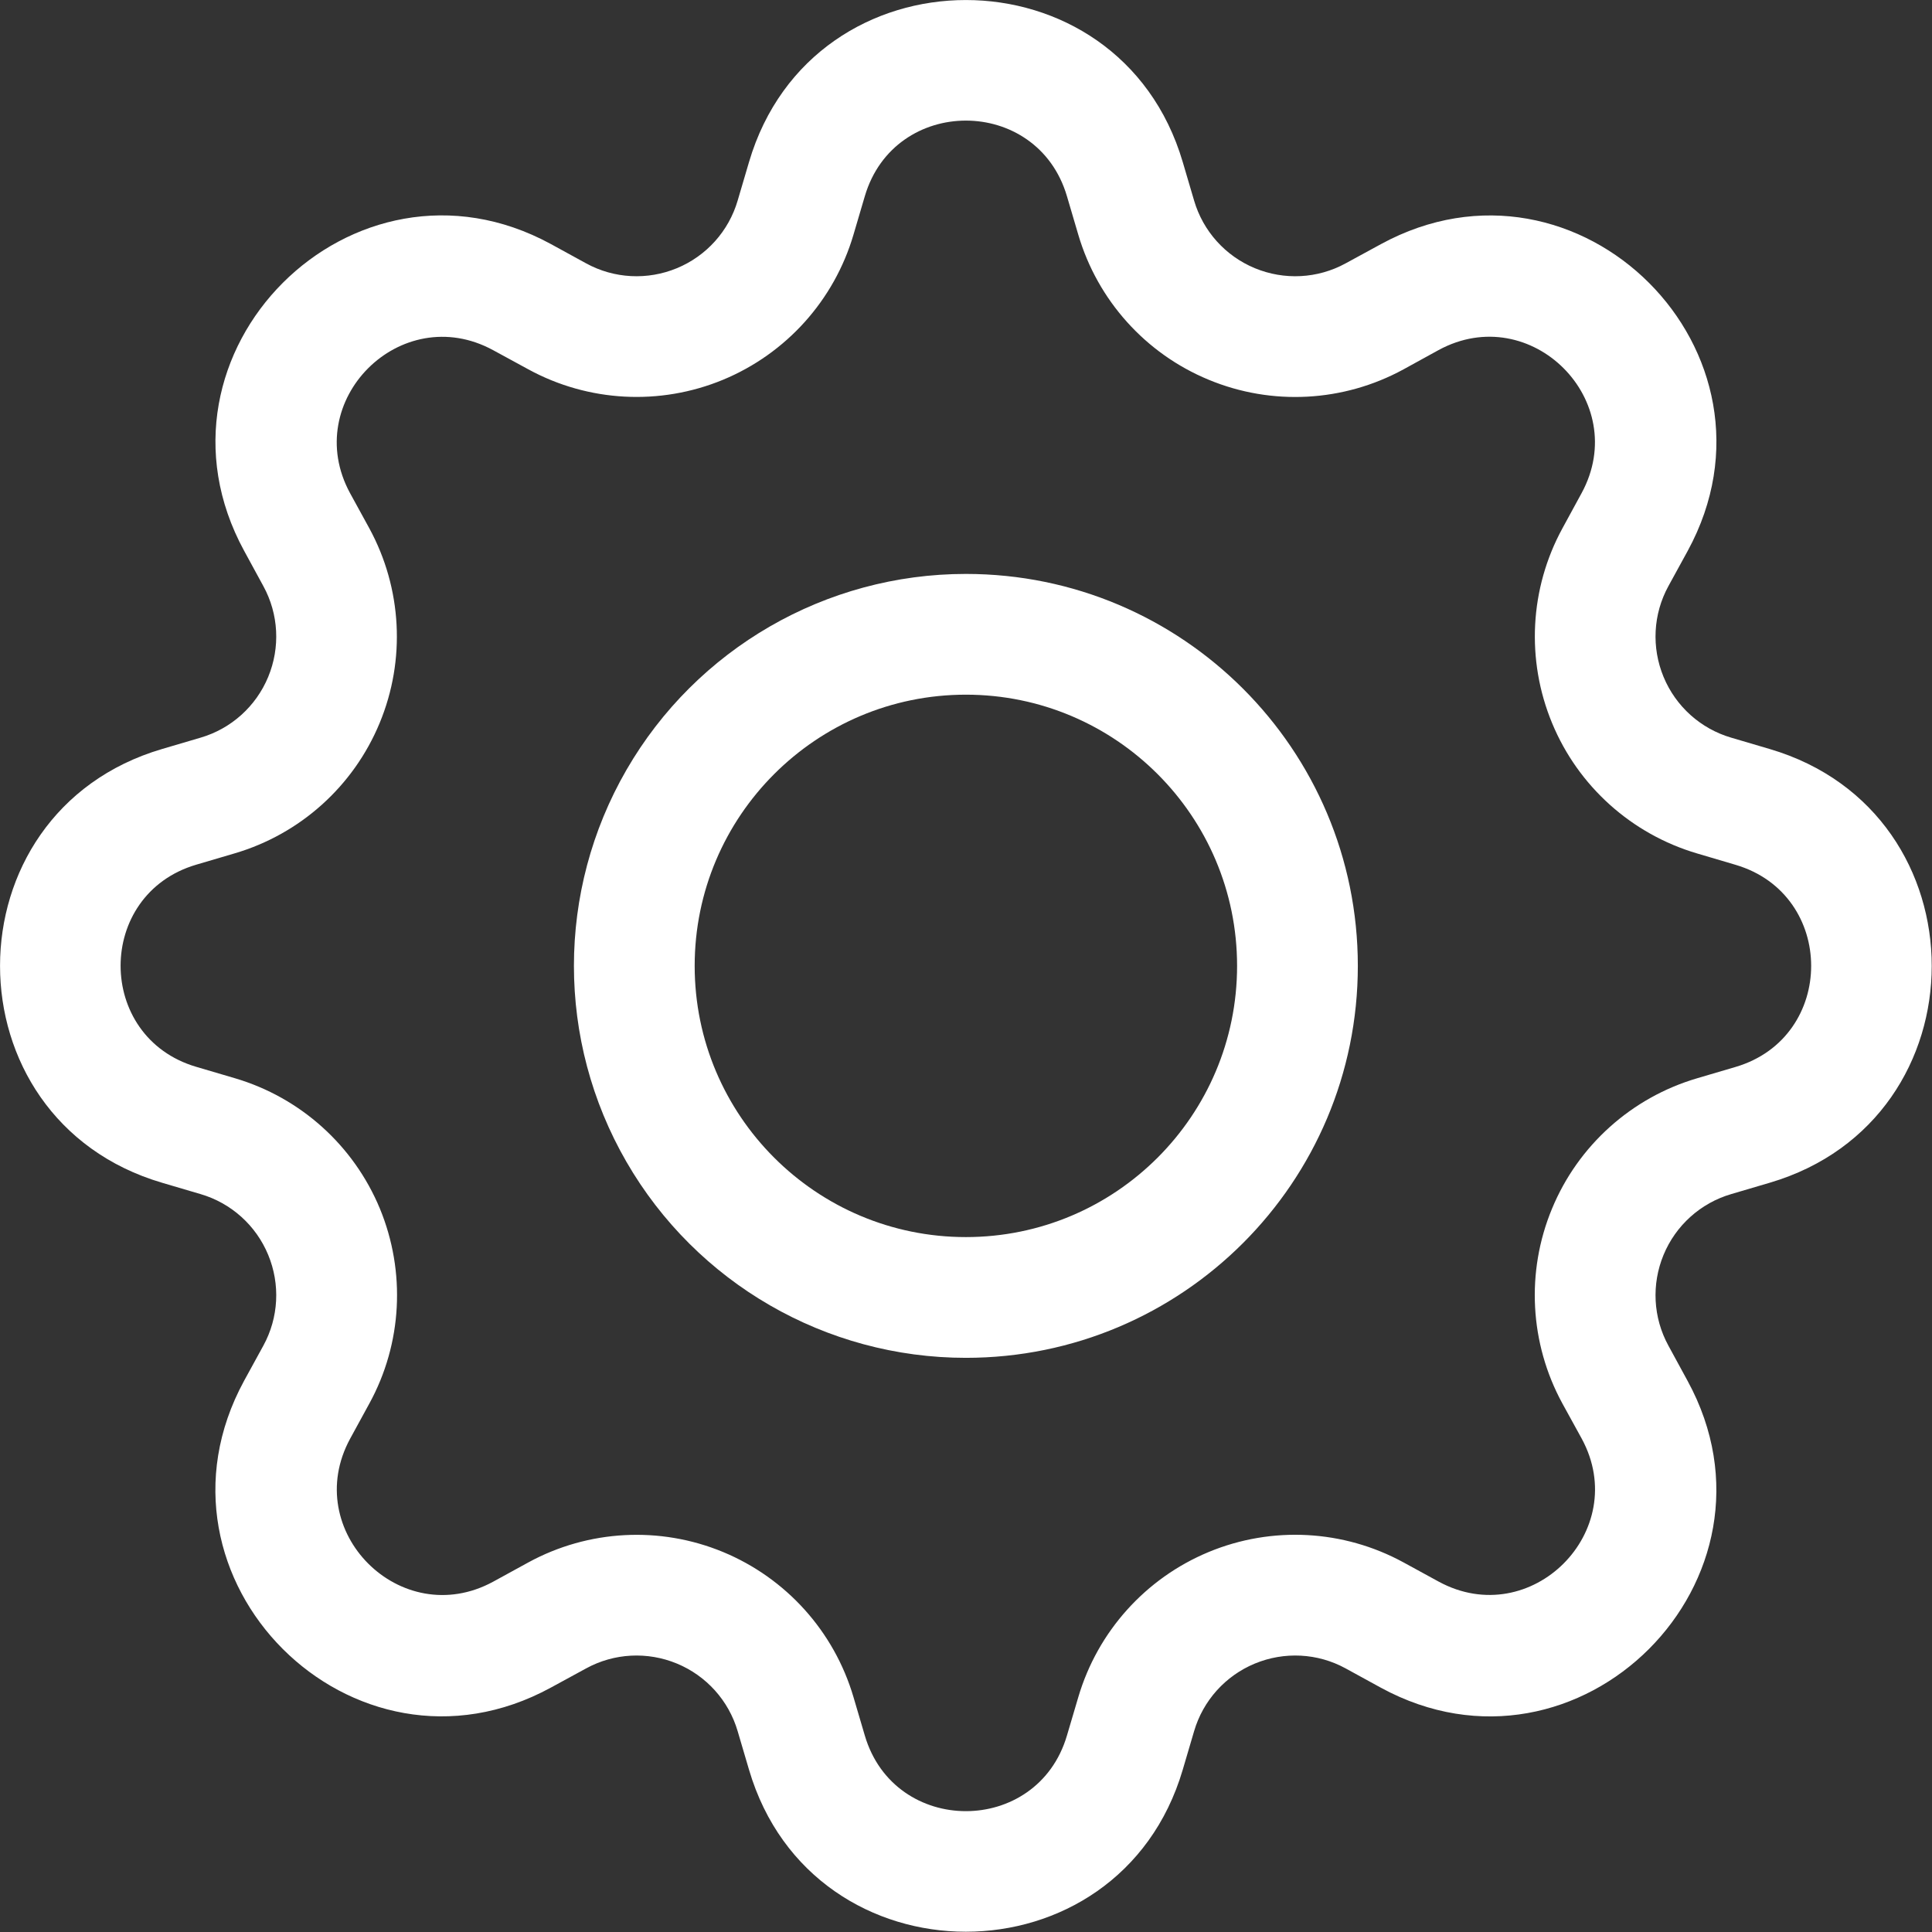
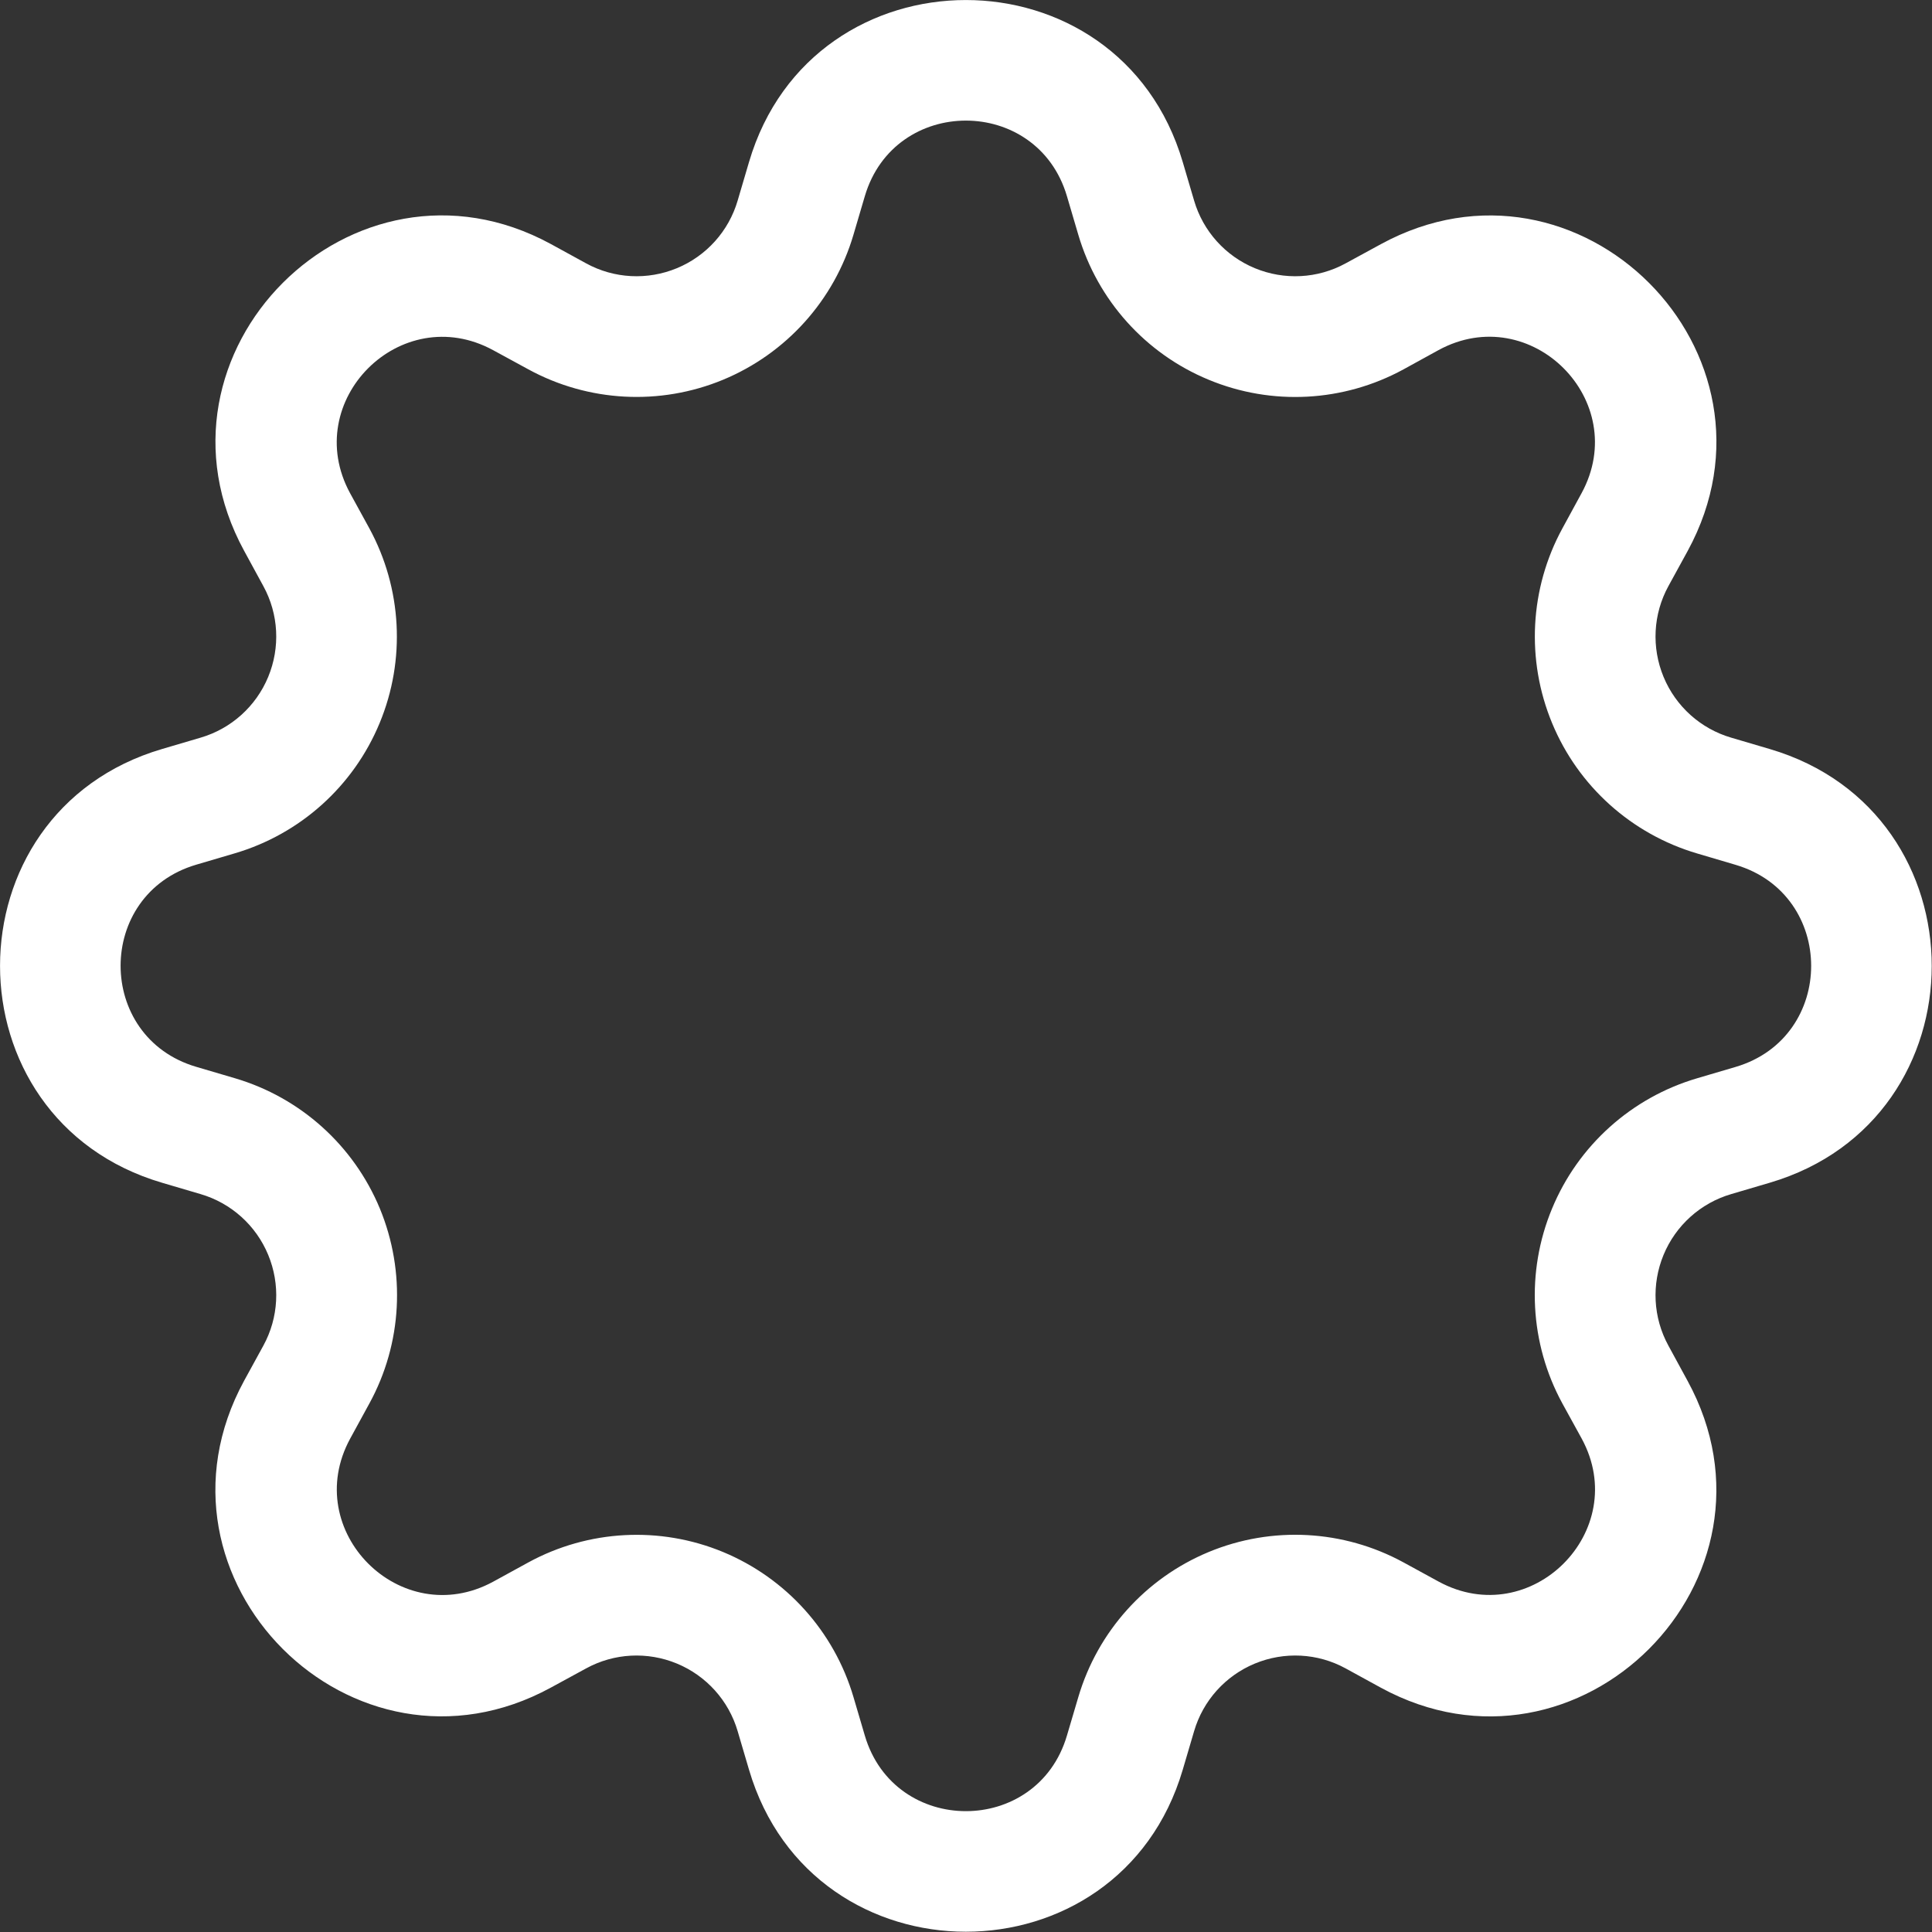
<svg xmlns="http://www.w3.org/2000/svg" width="16px" height="16px" viewBox="0 0 16 16" version="1.1">
  <rect x="0" y="0" width="16" height="16" fill="#333333" stroke="none" />
  <title>icons/16/gear/White</title>
  <g id="Symbols" stroke="none" stroke-width="1" fill="none" fill-rule="evenodd">
    <g id="dt/header/personas" transform="translate(-925, -37)" fill="#FFFFFF" fill-rule="nonzero">
      <g id="Herramientas" transform="translate(925, 34)">
        <g id="icons/16/gear/White" transform="translate(0, 3)">
-           <path d="M7.999,4.753 C6.839,4.753 5.768,5.372 5.188,6.376 C4.608,7.38 4.608,8.618 5.188,9.622 C5.768,10.626 6.839,11.245 7.999,11.245 C9.792,11.245 11.245,9.792 11.245,7.999 C11.245,6.206 9.792,4.753 7.999,4.753 L7.999,4.753 Z M5.753,7.999 C5.753,6.759 6.759,5.753 7.999,5.753 C9.239,5.753 10.245,6.759 10.245,7.999 C10.245,9.239 9.239,10.245 7.999,10.245 C6.759,10.245 5.753,9.239 5.753,7.999 L5.753,7.999 Z" id="Shape" />
          <path d="M9.795,1.342 C9.268,-0.447 6.73,-0.447 6.203,1.342 L6.109,1.661 C6.035,1.914 5.85,2.12 5.606,2.221 C5.362,2.322 5.086,2.308 4.854,2.181 L4.562,2.021 C2.922,1.129 1.129,2.923 2.022,4.562 L2.181,4.854 C2.308,5.086 2.322,5.362 2.221,5.606 C2.12,5.85 1.914,6.035 1.661,6.109 L1.342,6.203 C-0.447,6.73 -0.447,9.268 1.342,9.795 L1.661,9.889 C1.914,9.963 2.12,10.148 2.221,10.392 C2.322,10.636 2.308,10.912 2.181,11.144 L2.021,11.436 C1.129,13.076 2.922,14.87 4.562,13.976 L4.854,13.817 C5.086,13.69 5.362,13.676 5.606,13.777 C5.85,13.878 6.035,14.084 6.109,14.337 L6.203,14.656 C6.73,16.445 9.268,16.445 9.795,14.656 L9.889,14.337 C9.963,14.084 10.148,13.878 10.392,13.777 C10.636,13.676 10.912,13.69 11.144,13.817 L11.436,13.977 C13.076,14.87 14.87,13.075 13.976,11.436 L13.817,11.144 C13.69,10.912 13.676,10.636 13.777,10.392 C13.878,10.148 14.084,9.963 14.337,9.889 L14.656,9.795 C16.445,9.268 16.445,6.73 14.656,6.203 L14.337,6.109 C14.084,6.035 13.878,5.85 13.777,5.606 C13.676,5.362 13.69,5.086 13.817,4.854 L13.977,4.562 C14.87,2.922 13.075,1.129 11.436,2.022 L11.144,2.181 C10.912,2.308 10.636,2.322 10.392,2.221 C10.148,2.12 9.963,1.914 9.889,1.661 L9.795,1.342 Z M7.162,1.625 C7.408,0.79 8.59,0.79 8.836,1.625 L8.93,1.944 C9.09,2.487 9.487,2.929 10.01,3.145 C10.533,3.362 11.126,3.33 11.623,3.059 L11.914,2.899 C12.678,2.484 13.514,3.319 13.098,4.084 L12.939,4.376 C12.668,4.873 12.637,5.466 12.854,5.989 C13.07,6.511 13.512,6.908 14.055,7.068 L14.373,7.162 C15.208,7.408 15.208,8.59 14.373,8.836 L14.054,8.93 C13.511,9.09 13.069,9.487 12.853,10.01 C12.636,10.533 12.668,11.126 12.939,11.623 L13.099,11.914 C13.514,12.678 12.679,13.514 11.914,13.098 L11.623,12.939 C11.126,12.668 10.533,12.636 10.01,12.853 C9.487,13.07 9.09,13.512 8.93,14.055 L8.836,14.373 C8.59,15.208 7.408,15.208 7.162,14.373 L7.068,14.054 C6.908,13.511 6.511,13.07 5.988,12.853 C5.466,12.637 4.873,12.668 4.376,12.939 L4.084,13.099 C3.32,13.514 2.484,12.679 2.9,11.914 L3.059,11.623 C3.331,11.126 3.362,10.533 3.146,10.009 C2.929,9.486 2.488,9.089 1.944,8.929 L1.625,8.835 C0.79,8.589 0.79,7.407 1.625,7.161 L1.944,7.067 C2.487,6.907 2.928,6.51 3.144,5.988 C3.361,5.465 3.329,4.873 3.059,4.376 L2.899,4.084 C2.484,3.32 3.319,2.484 4.084,2.9 L4.376,3.059 C4.873,3.33 5.466,3.361 5.988,3.145 C6.511,2.928 6.908,2.487 7.068,1.944 L7.162,1.625 Z" id="Shape" />
        </g>
      </g>
    </g>
  </g>
</svg>